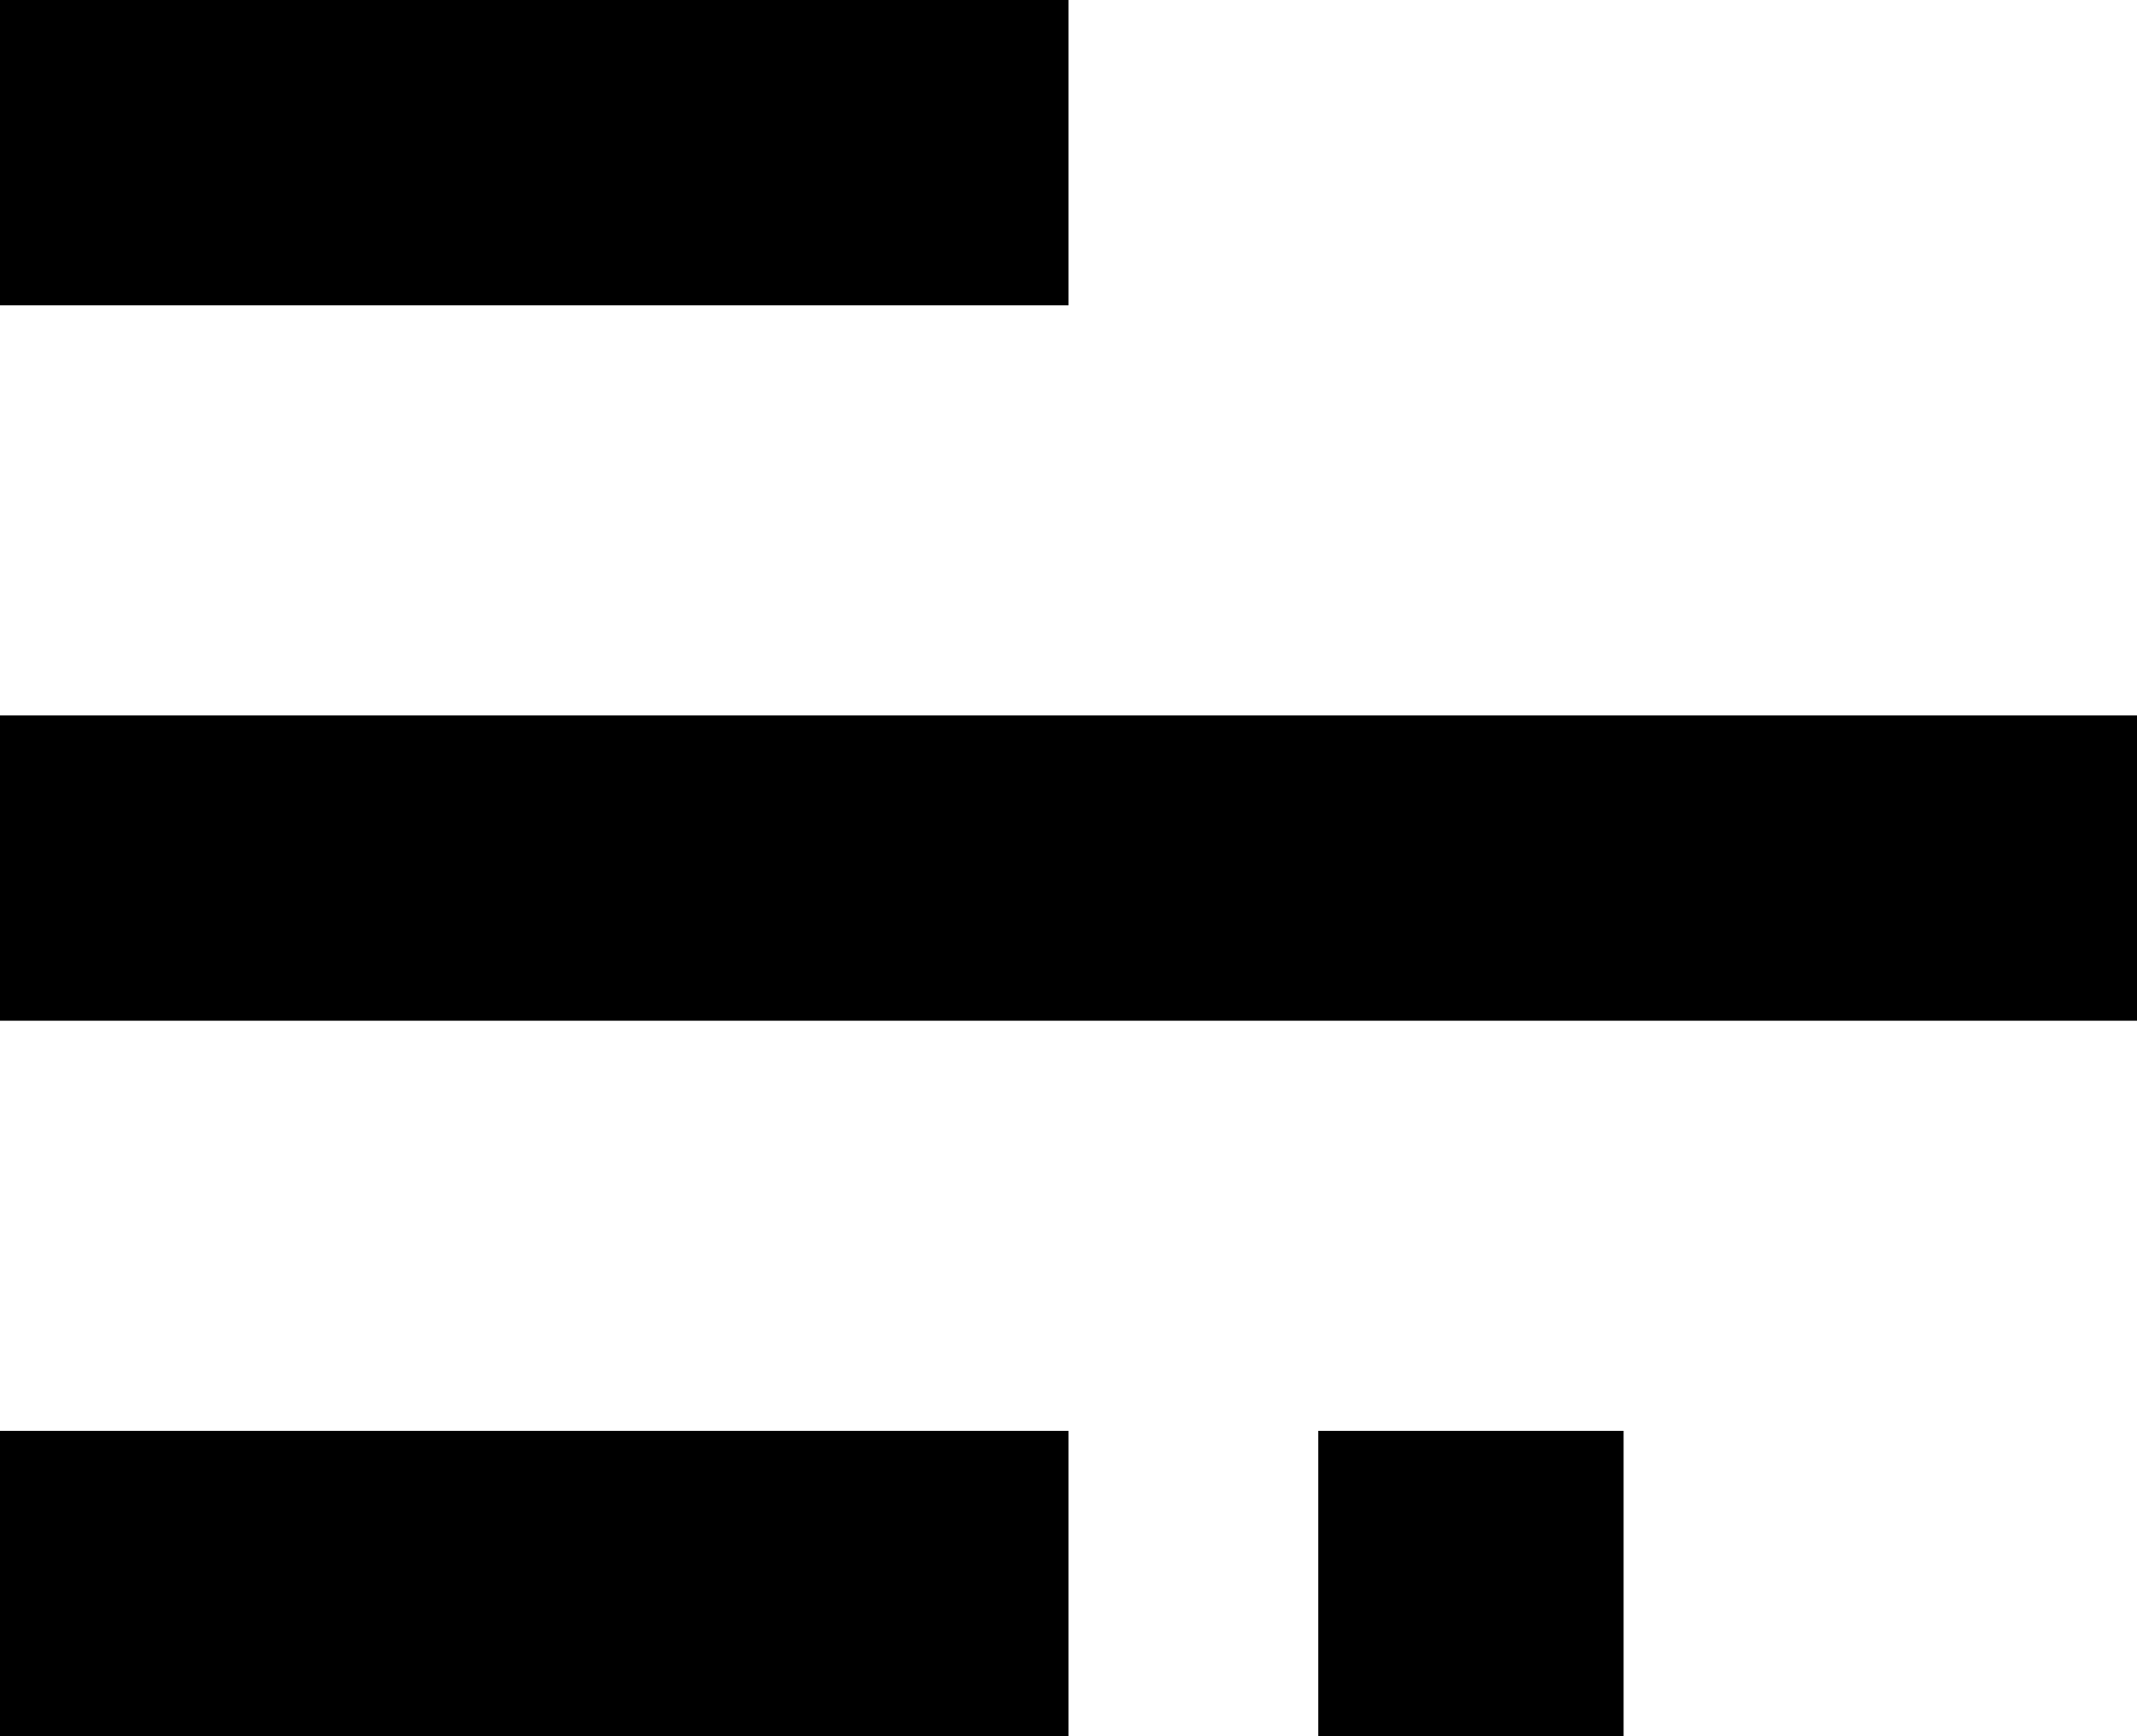
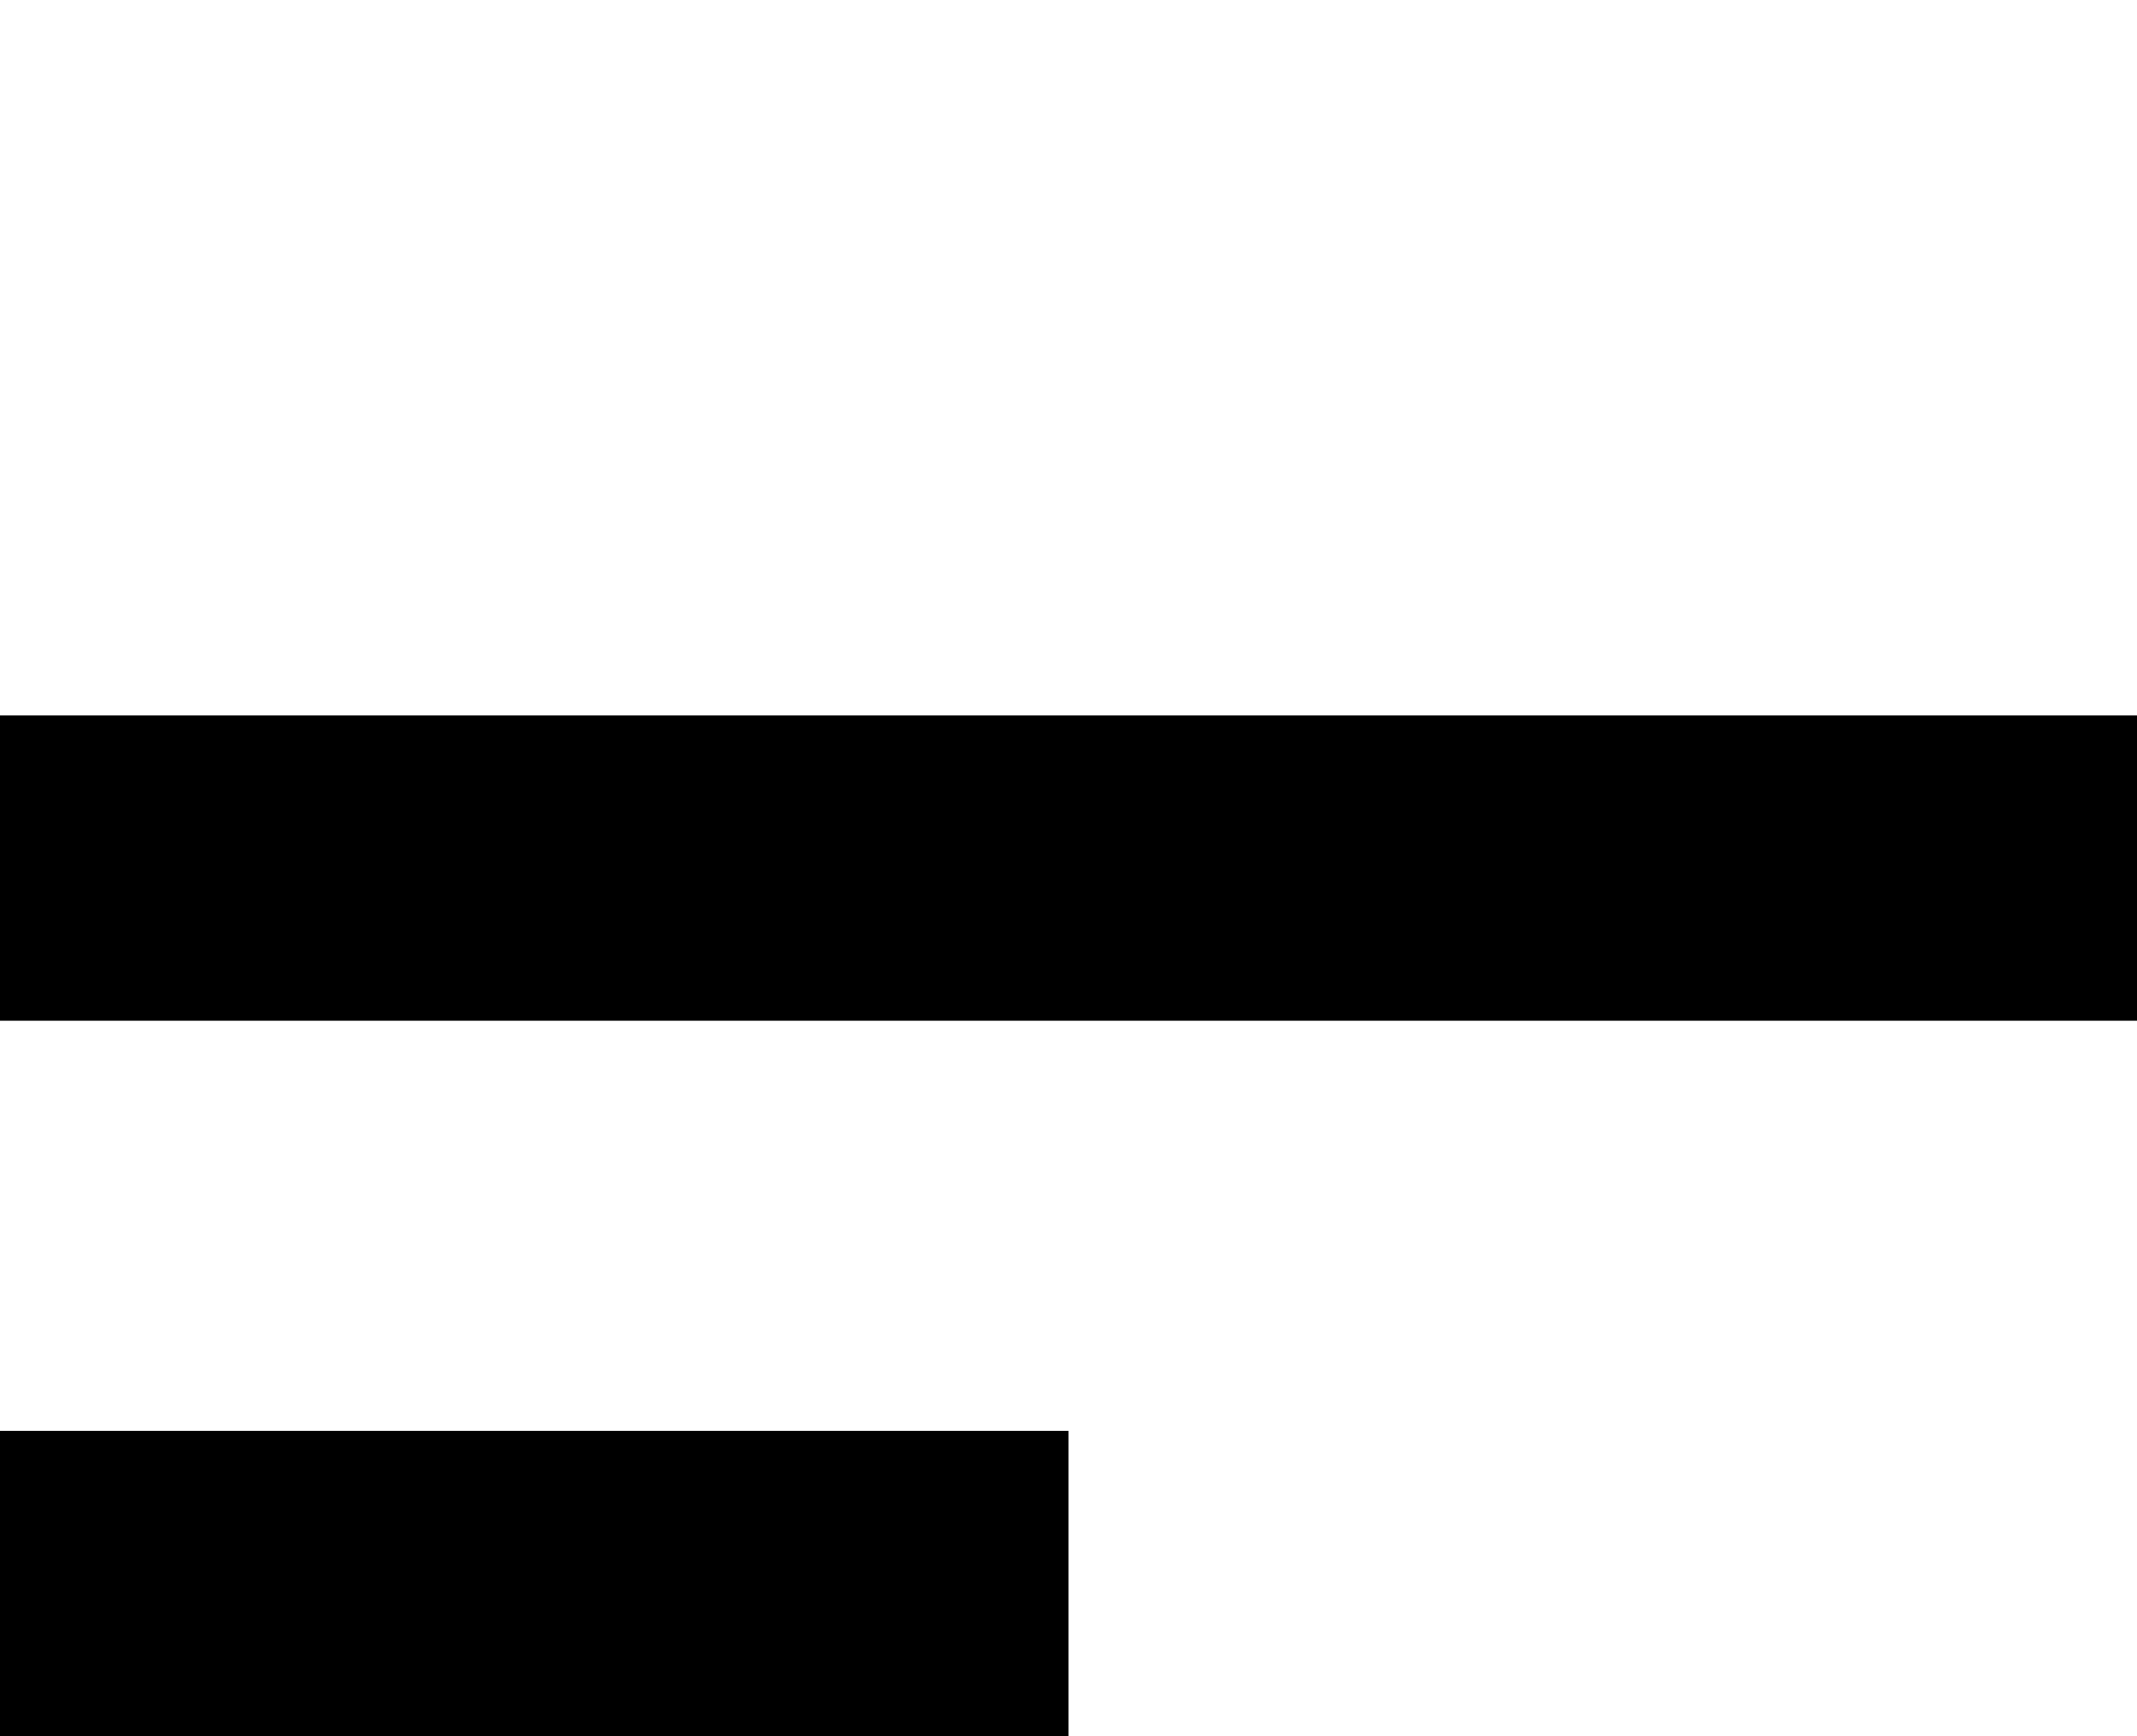
<svg xmlns="http://www.w3.org/2000/svg" id="圖層_4" data-name="圖層 4" viewBox="0 0 127.66 103.71">
  <defs>
    <style>.cls-1{fill:#000;}</style>
  </defs>
  <rect class="cls-1" y="42.74" width="127.66" height="18.24" />
  <rect class="cls-1" y="85.48" width="63.83" height="18.24" />
-   <rect class="cls-1" width="63.83" height="18.24" />
-   <rect class="cls-1" x="78.75" y="85.48" width="18.24" height="18.24" />
</svg>